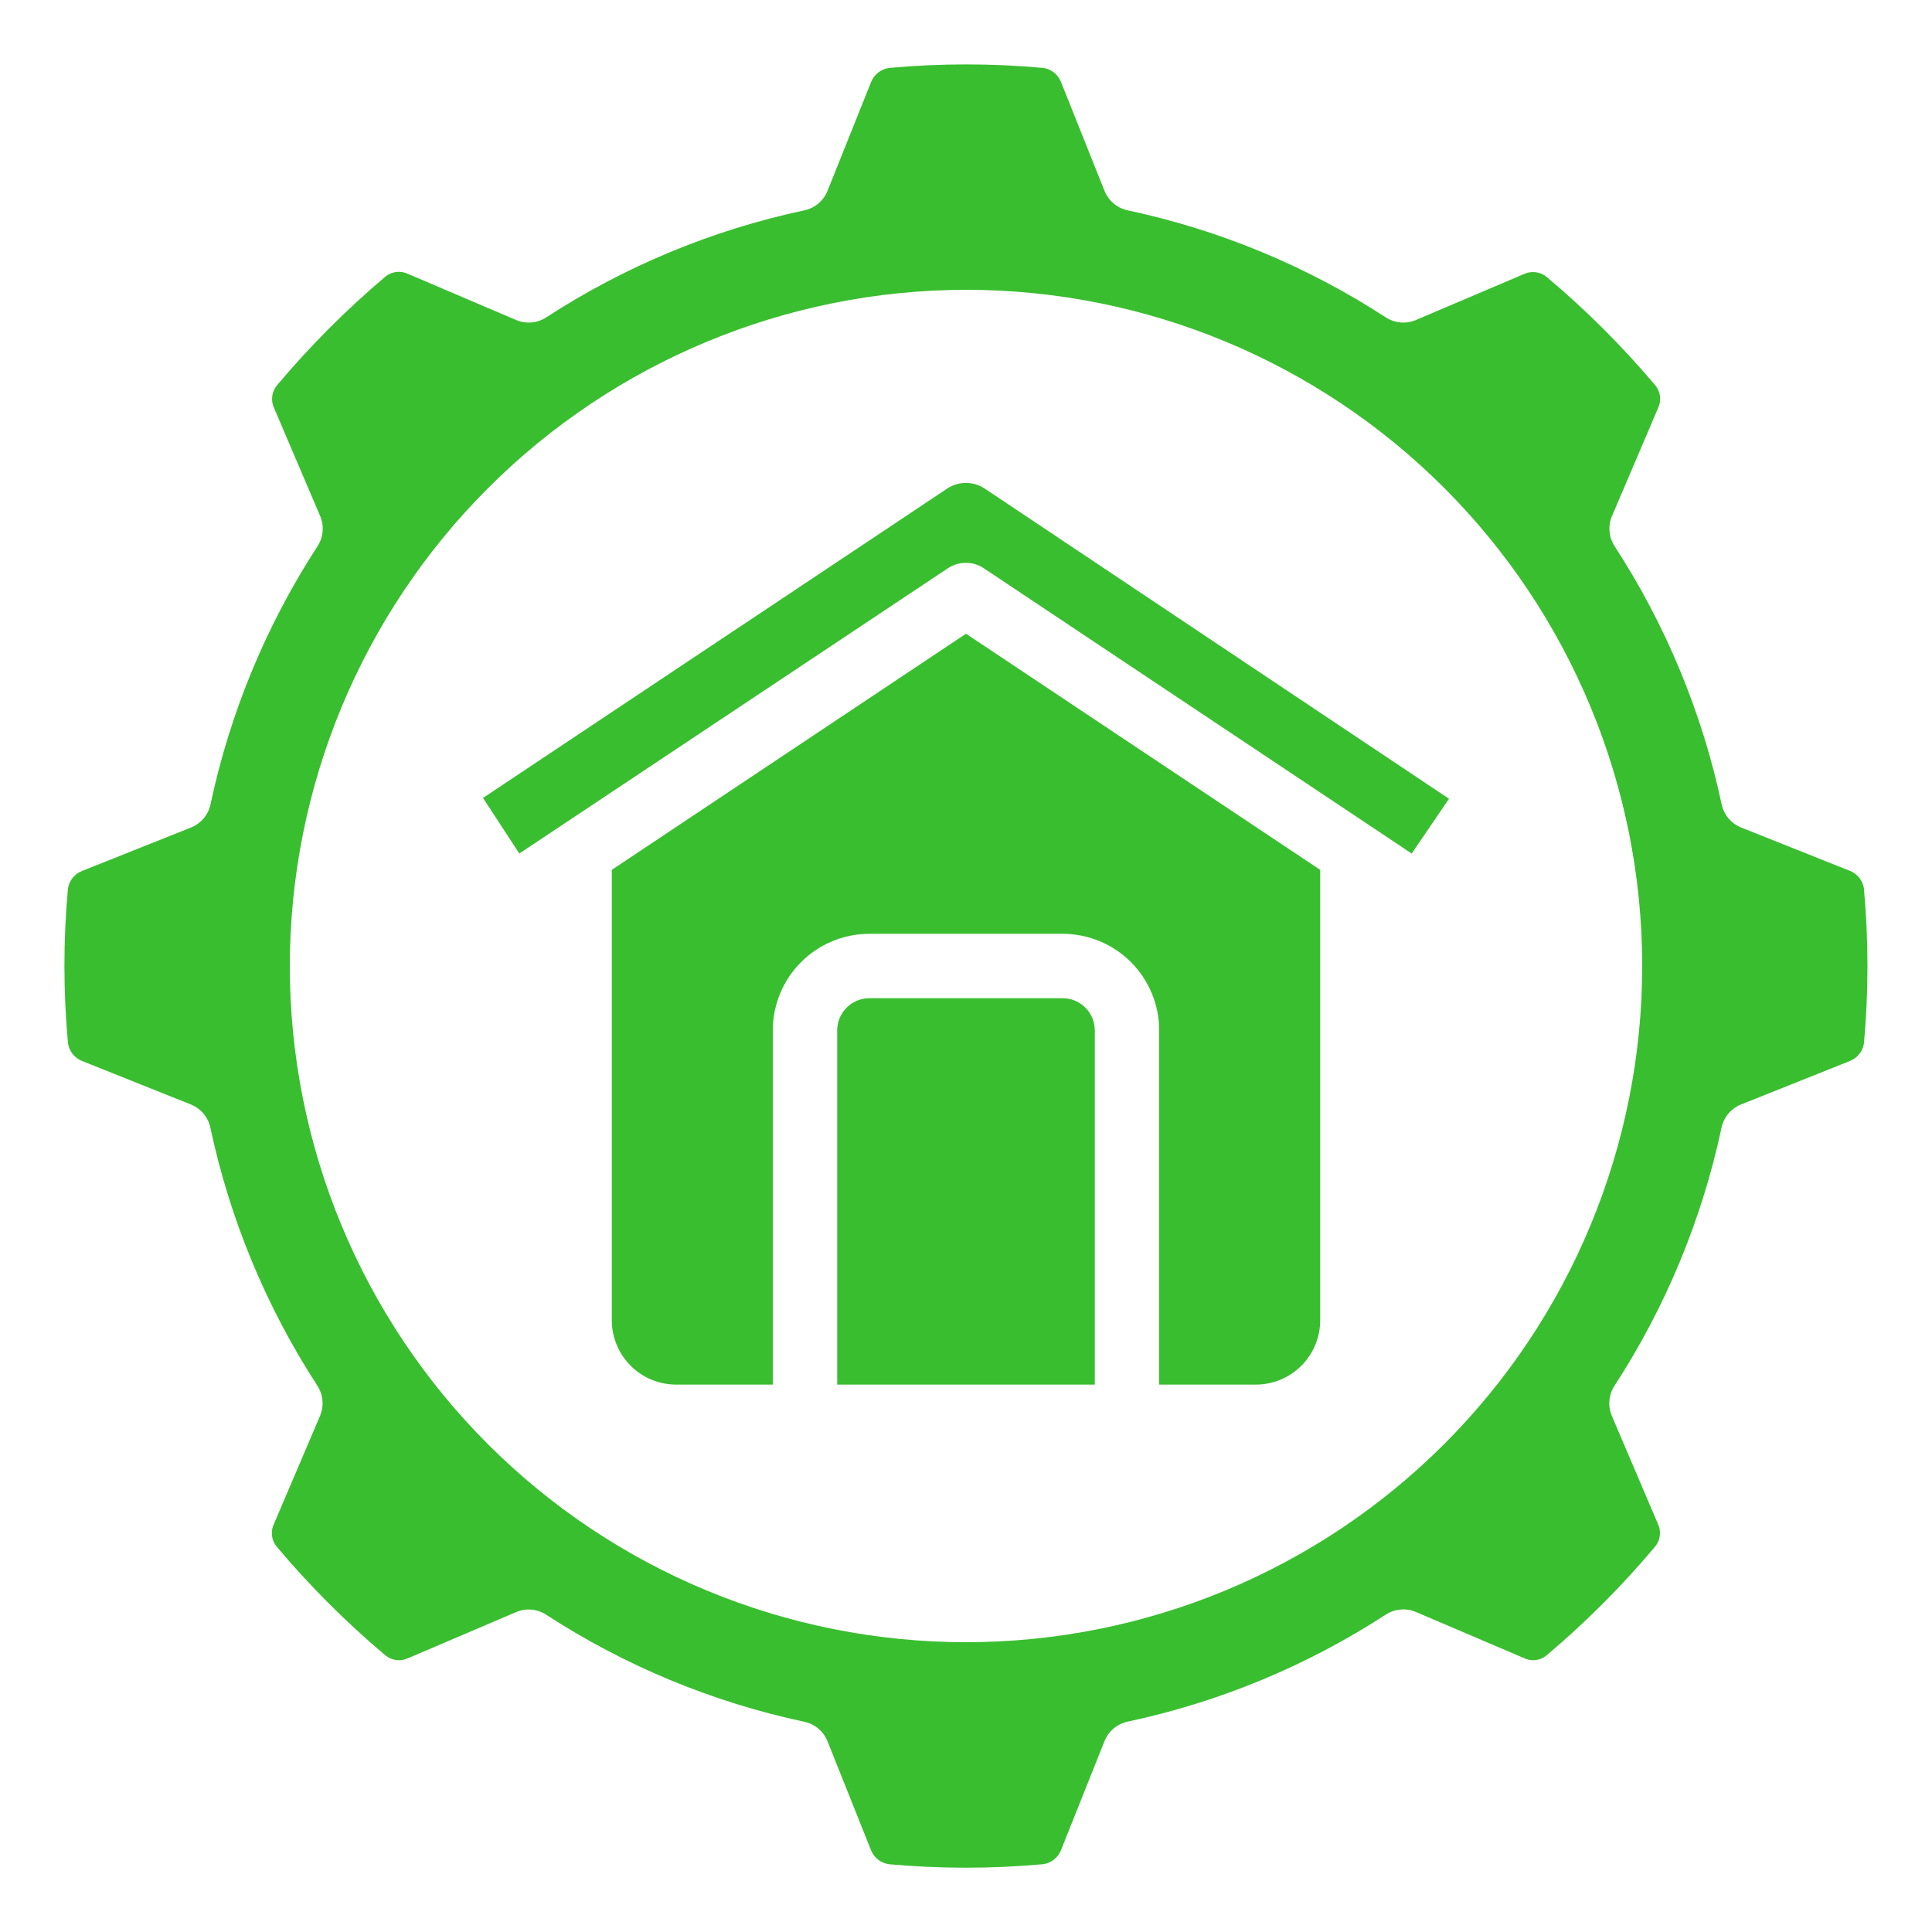
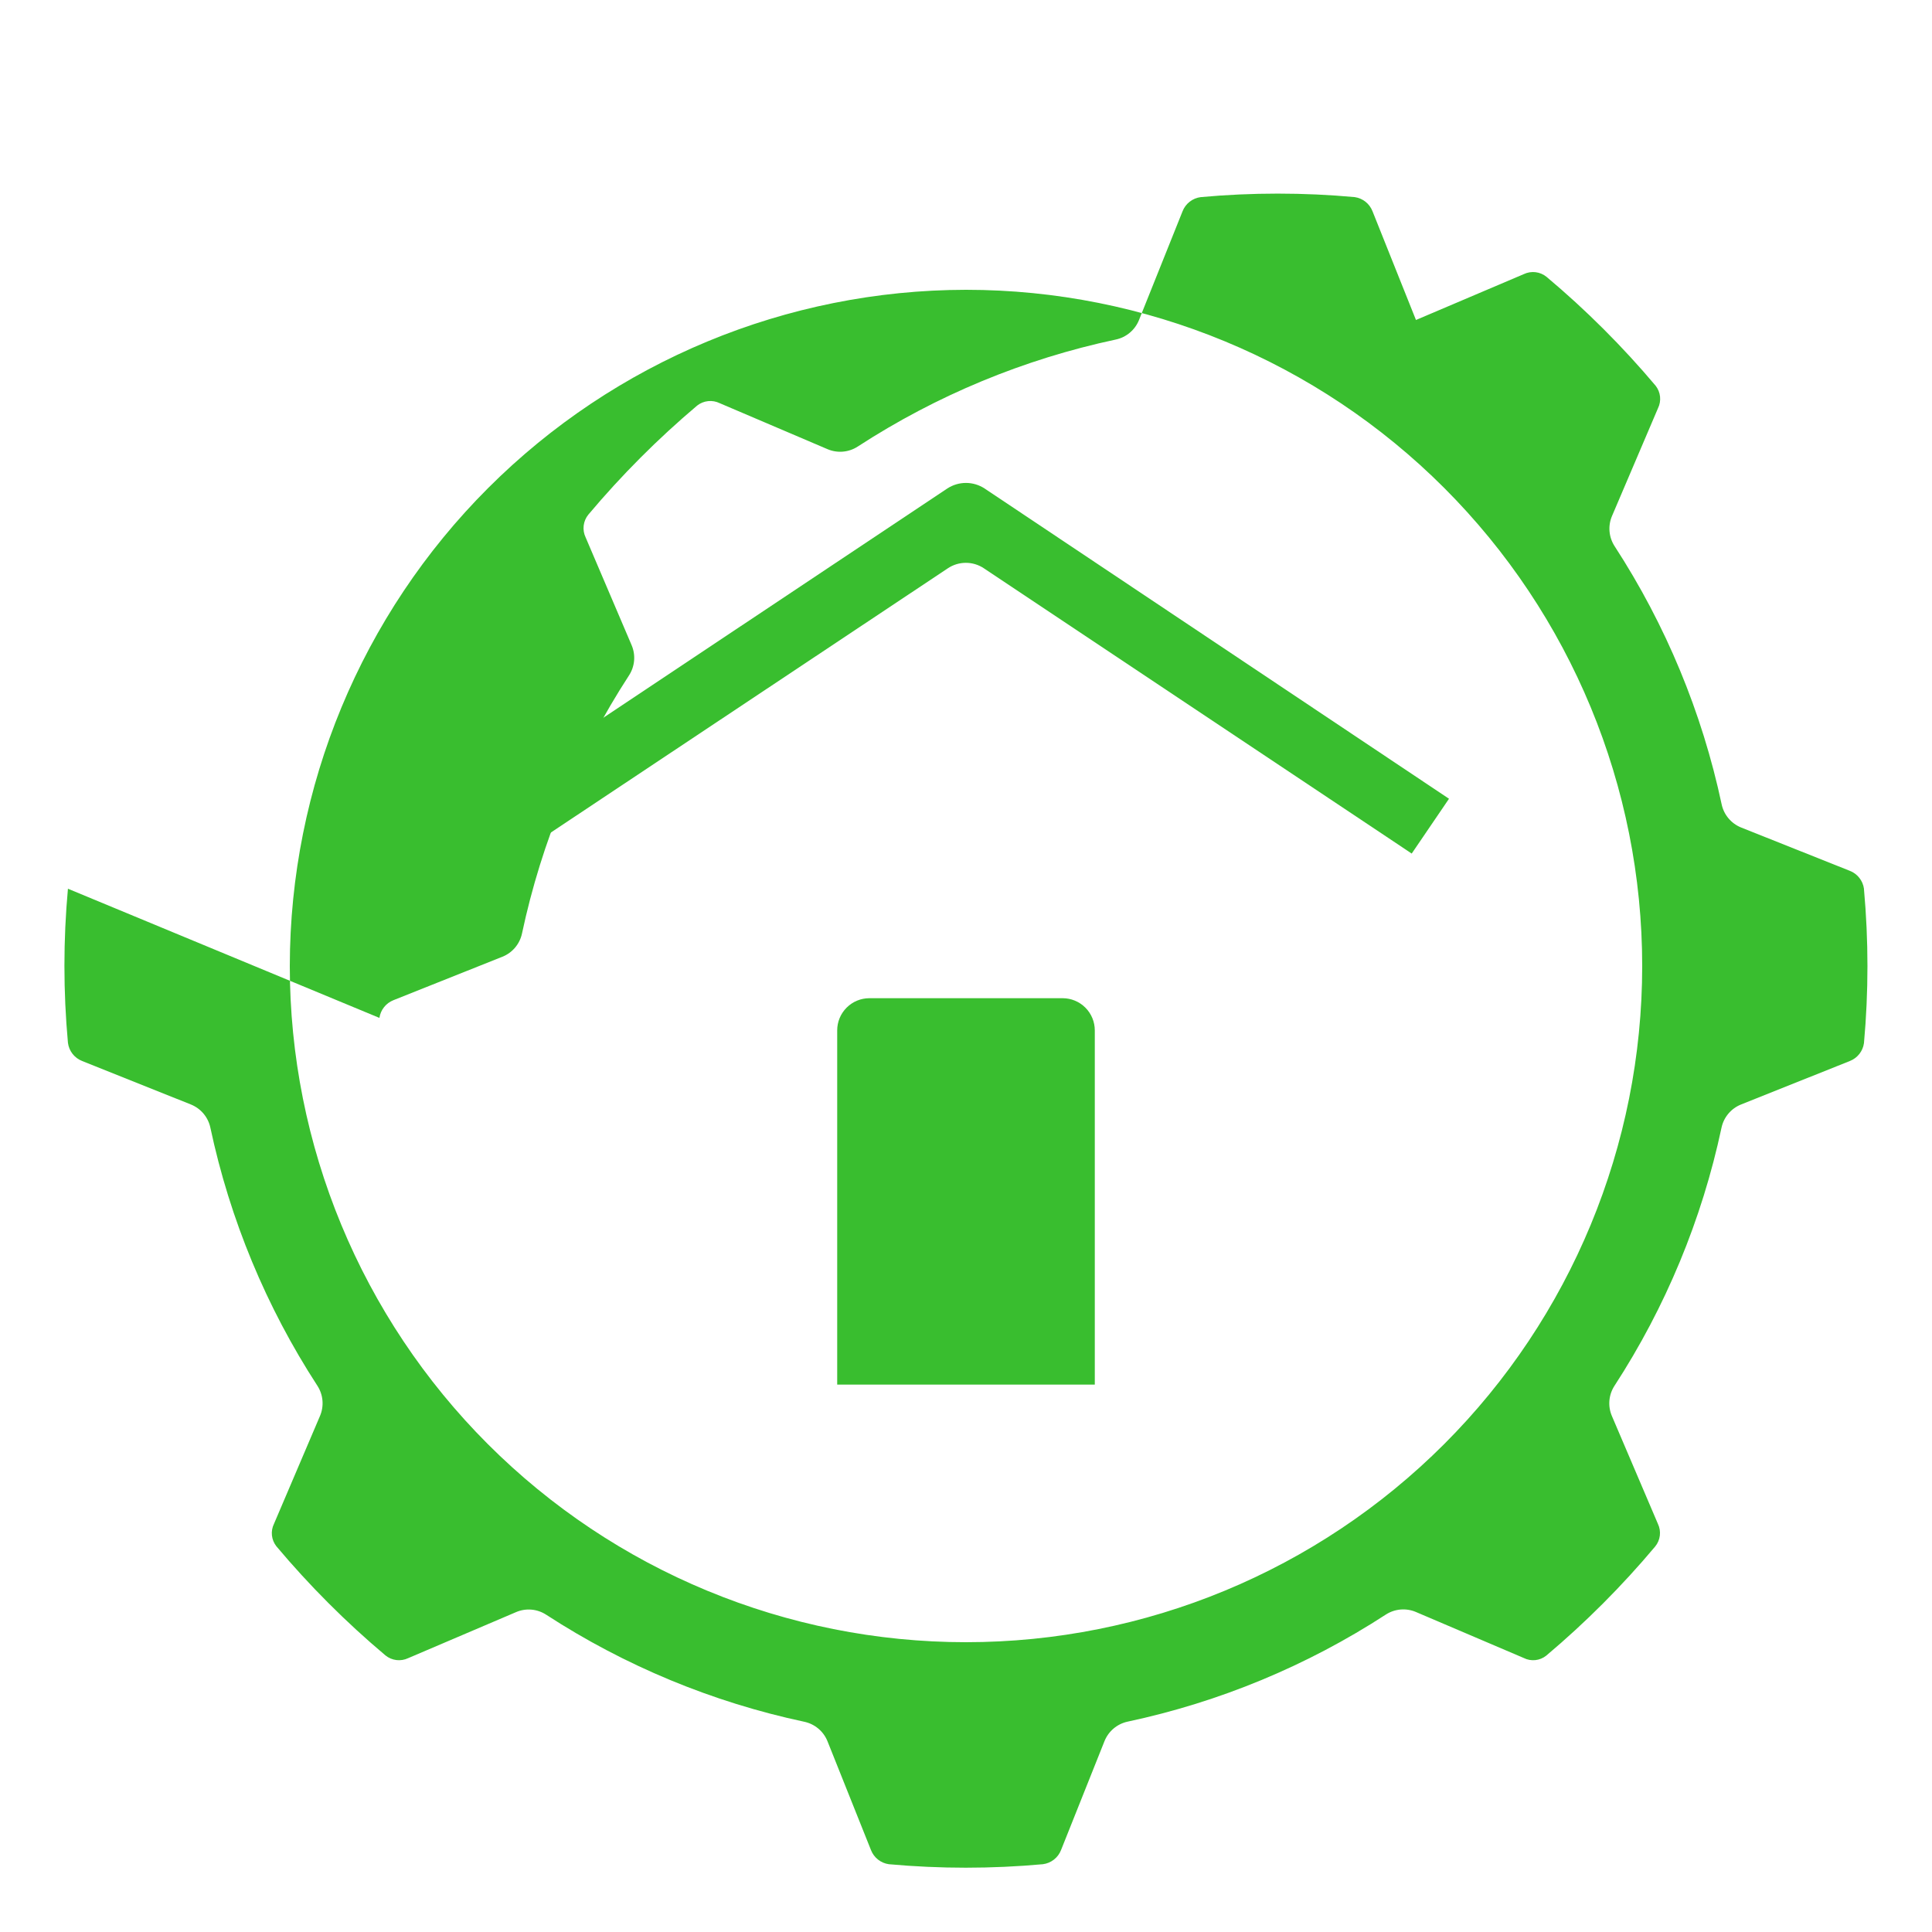
<svg xmlns="http://www.w3.org/2000/svg" width="1200pt" height="1200pt" version="1.1" viewBox="0 0 1200 1200">
  <g fill="#39be2f">
-     <path d="m42.199 552c-2.91 31.828-2.91 63.852 0 95.68 0.637 5.125 4.043 9.484 8.859 11.34l67.461 26.98c6.195 2.477 10.75 7.875 12.141 14.398 12.156 57.062 34.691 111.4 66.48 160.32 3.625 5.59 4.234 12.613 1.621 18.742l-28.562 66.961c-2.258 4.555-1.691 10.004 1.461 14 20.586 24.488 43.242 47.156 67.719 67.758 3.992 3.266 9.508 3.934 14.16 1.719l66.98-28.578c6.125-2.637 13.16-2.027 18.742 1.621 48.918 31.789 103.26 54.324 160.32 66.48 6.527 1.391 11.926 5.941 14.402 12.137l27 67.559v0.004c1.84 4.719 6.082 8.074 11.098 8.777 31.816 2.883 63.828 2.883 95.641 0 5.129-0.637 9.492-4.051 11.34-8.879l26.941-67.539c2.477-6.195 7.875-10.75 14.398-12.141 57.062-12.156 111.4-34.691 160.32-66.48 5.59-3.625 12.613-4.234 18.742-1.621l66.941 28.559-0.004 0.004c4.551 2.293 10.023 1.723 14-1.461 24.441-20.586 47.059-43.242 67.602-67.719 3.301-3.973 3.981-9.508 1.738-14.16l-28.578-66.98c-2.613-6.129-2.008-13.152 1.621-18.742 31.789-48.918 54.324-103.26 66.48-160.32 1.391-6.527 5.941-11.926 12.137-14.402l67.559-27h0.004c4.719-1.84 8.074-6.082 8.777-11.098 2.883-31.816 2.883-63.828 0-95.641v-0.281c-0.703-5.051-4.098-9.316-8.859-11.141l-67.398-26.859c-6.199-2.481-10.754-7.887-12.141-14.422-12.148-57.062-34.684-111.4-66.48-160.32-3.625-5.59-4.234-12.613-1.621-18.742l28.559-66.941h0.004c2.242-4.559 1.668-10.008-1.48-14-20.582-24.43-43.23-47.039-67.699-67.578-3.996-3.273-9.52-3.945-14.18-1.719l-66.961 28.48c-6.129 2.613-13.152 2.004-18.742-1.621-48.914-31.797-103.25-54.332-160.32-66.48-6.527-1.391-11.926-5.945-14.402-12.141l-27-67.559c-1.832-4.691-6.039-8.035-11.02-8.762-31.812-2.902-63.824-2.902-95.641 0-5.125 0.637-9.484 4.043-11.34 8.859l-27.02 67.461c-2.477 6.195-7.875 10.75-14.398 12.141-57.062 12.148-111.41 34.684-160.32 66.48-5.59 3.625-12.613 4.234-18.742 1.621l-66.961-28.562c-4.559-2.238-10-1.672-14 1.461-24.41 20.609-47.02 43.266-67.578 67.719-3.273 3.988-3.945 9.508-1.719 14.16l28.578 66.98c2.613 6.129 2.008 13.152-1.621 18.742-31.797 48.914-54.332 103.25-66.477 160.32-1.387 6.535-5.941 11.941-12.141 14.422l-67.66 26.98c-4.691 1.832-8.035 6.039-8.762 11.02zm557.8-372c111.39 0 218.22 44.25 296.98 123.02s123.02 185.59 123.02 296.98-44.25 218.22-123.02 296.98-185.59 123.02-296.98 123.02-218.22-44.25-296.98-123.02-123.02-185.59-123.02-296.98c0.129-111.35 44.418-218.11 123.16-296.84s185.49-123.03 296.84-123.16z" />
+     <path d="m42.199 552c-2.91 31.828-2.91 63.852 0 95.68 0.637 5.125 4.043 9.484 8.859 11.34l67.461 26.98c6.195 2.477 10.75 7.875 12.141 14.398 12.156 57.062 34.691 111.4 66.48 160.32 3.625 5.59 4.234 12.613 1.621 18.742l-28.562 66.961c-2.258 4.555-1.691 10.004 1.461 14 20.586 24.488 43.242 47.156 67.719 67.758 3.992 3.266 9.508 3.934 14.16 1.719l66.98-28.578c6.125-2.637 13.16-2.027 18.742 1.621 48.918 31.789 103.26 54.324 160.32 66.48 6.527 1.391 11.926 5.941 14.402 12.137l27 67.559v0.004c1.84 4.719 6.082 8.074 11.098 8.777 31.816 2.883 63.828 2.883 95.641 0 5.129-0.637 9.492-4.051 11.34-8.879l26.941-67.539c2.477-6.195 7.875-10.75 14.398-12.141 57.062-12.156 111.4-34.691 160.32-66.48 5.59-3.625 12.613-4.234 18.742-1.621l66.941 28.559-0.004 0.004c4.551 2.293 10.023 1.723 14-1.461 24.441-20.586 47.059-43.242 67.602-67.719 3.301-3.973 3.981-9.508 1.738-14.16l-28.578-66.98c-2.613-6.129-2.008-13.152 1.621-18.742 31.789-48.918 54.324-103.26 66.48-160.32 1.391-6.527 5.941-11.926 12.137-14.402l67.559-27h0.004c4.719-1.84 8.074-6.082 8.777-11.098 2.883-31.816 2.883-63.828 0-95.641v-0.281c-0.703-5.051-4.098-9.316-8.859-11.141l-67.398-26.859c-6.199-2.481-10.754-7.887-12.141-14.422-12.148-57.062-34.684-111.4-66.48-160.32-3.625-5.59-4.234-12.613-1.621-18.742l28.559-66.941h0.004c2.242-4.559 1.668-10.008-1.48-14-20.582-24.43-43.23-47.039-67.699-67.578-3.996-3.273-9.52-3.945-14.18-1.719l-66.961 28.48l-27-67.559c-1.832-4.691-6.039-8.035-11.02-8.762-31.812-2.902-63.824-2.902-95.641 0-5.125 0.637-9.484 4.043-11.34 8.859l-27.02 67.461c-2.477 6.195-7.875 10.75-14.398 12.141-57.062 12.148-111.41 34.684-160.32 66.48-5.59 3.625-12.613 4.234-18.742 1.621l-66.961-28.562c-4.559-2.238-10-1.672-14 1.461-24.41 20.609-47.02 43.266-67.578 67.719-3.273 3.988-3.945 9.508-1.719 14.16l28.578 66.98c2.613 6.129 2.008 13.152-1.621 18.742-31.797 48.914-54.332 103.25-66.477 160.32-1.387 6.535-5.941 11.941-12.141 14.422l-67.66 26.98c-4.691 1.832-8.035 6.039-8.762 11.02zm557.8-372c111.39 0 218.22 44.25 296.98 123.02s123.02 185.59 123.02 296.98-44.25 218.22-123.02 296.98-185.59 123.02-296.98 123.02-218.22-44.25-296.98-123.02-123.02-185.59-123.02-296.98c0.129-111.35 44.418-218.11 123.16-296.84s185.49-123.03 296.84-123.16z" />
    <path d="m900 496.12-288.5-192.74c-3.43-2.231-7.438-3.422-11.531-3.422s-8.098 1.191-11.527 3.422l-288.44 192.24 22.559 34.52 266.26-177.22c3.293-2.18 7.152-3.34 11.102-3.34 3.945 0 7.805 1.16 11.098 3.34l265.82 177.24z" />
    <path d="m540 620c-5.305 0-10.391 2.106-14.141 5.859-3.754 3.75-5.859 8.836-5.859 14.141v220h160v-220c0-5.305-2.106-10.391-5.859-14.141-3.75-3.754-8.836-5.859-14.141-5.859z" />
-     <path d="m780 860c10.609 0 20.781-4.215 28.285-11.715 7.5-7.504 11.715-17.676 11.715-28.285v-279.72l-220-146.68-220 146.68v279.72c0 10.609 4.215 20.781 11.715 28.285 7.504 7.5 17.676 11.715 28.285 11.715h60v-220c0-15.914 6.32-31.176 17.574-42.426 11.25-11.254 26.512-17.574 42.426-17.574h120c15.914 0 31.176 6.32 42.426 17.574 11.254 11.25 17.574 26.512 17.574 42.426v220z" />
  </g>
</svg>